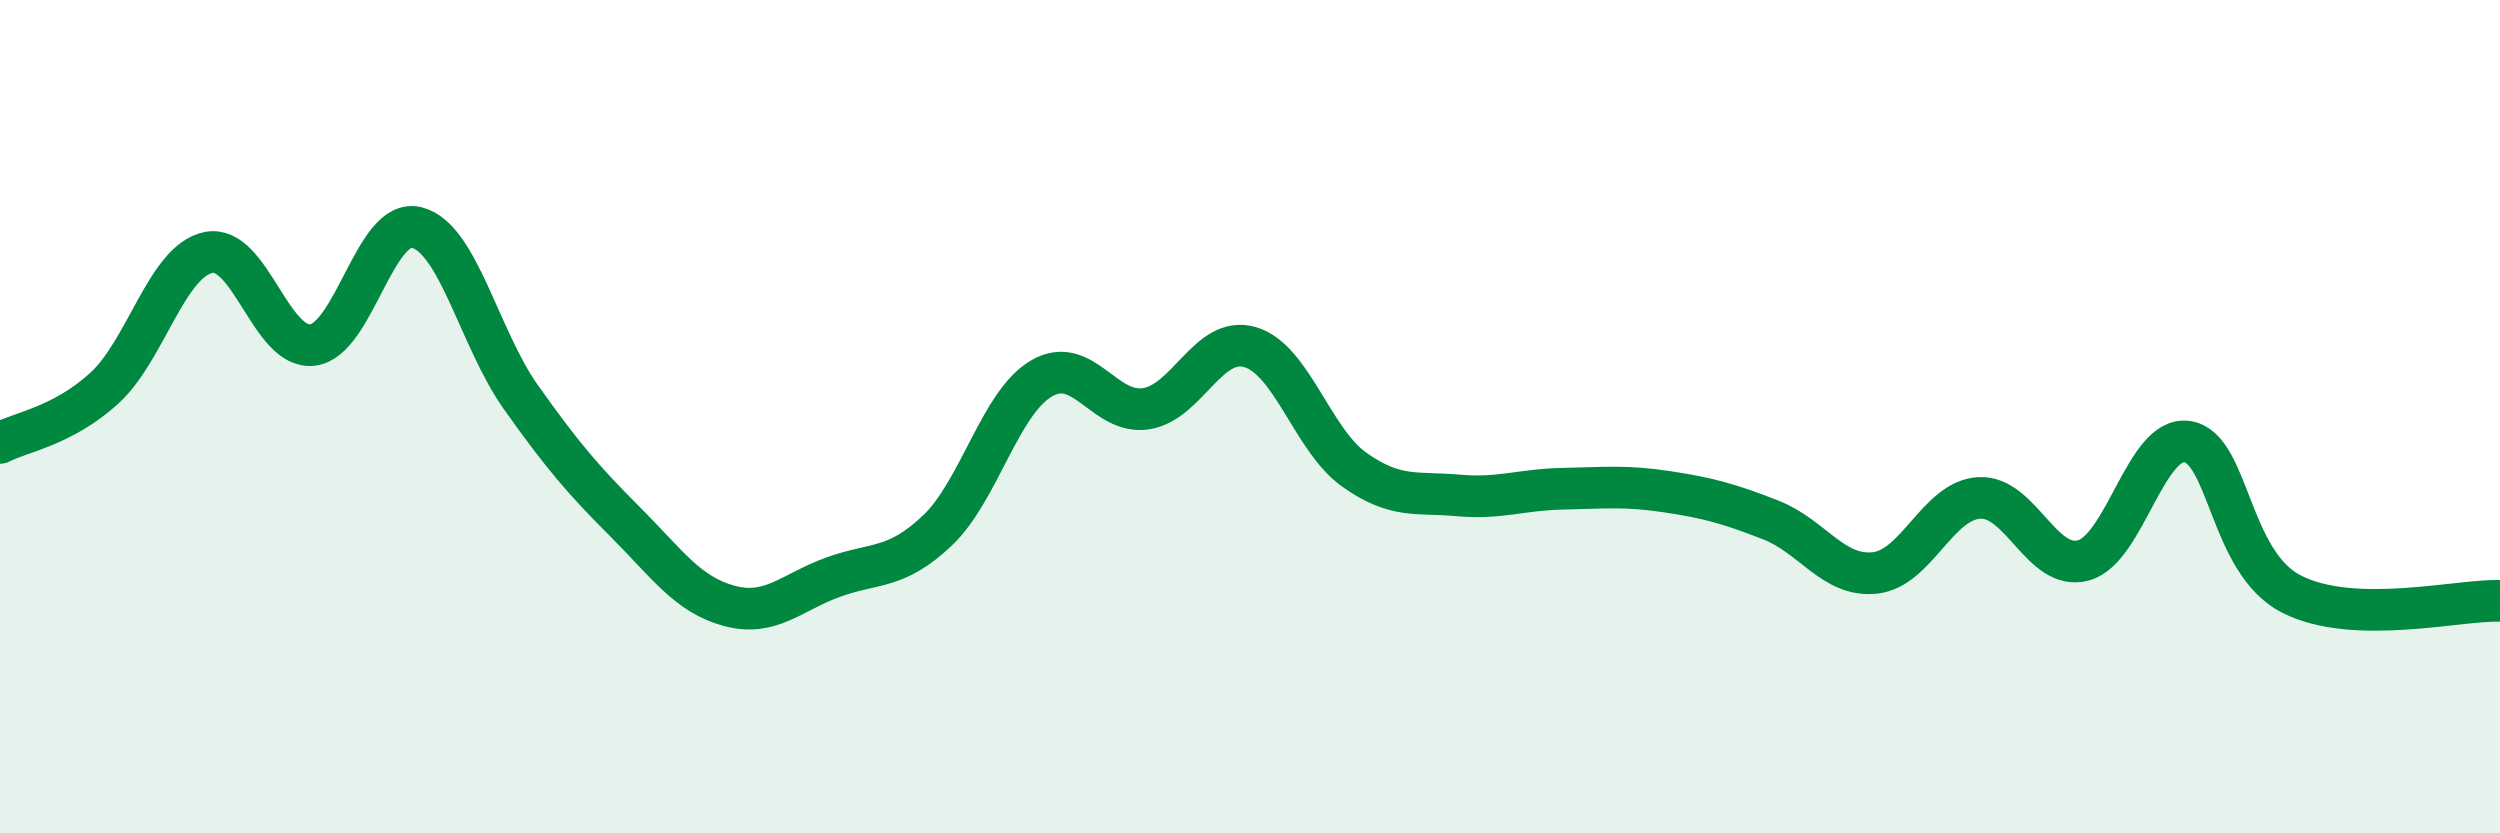
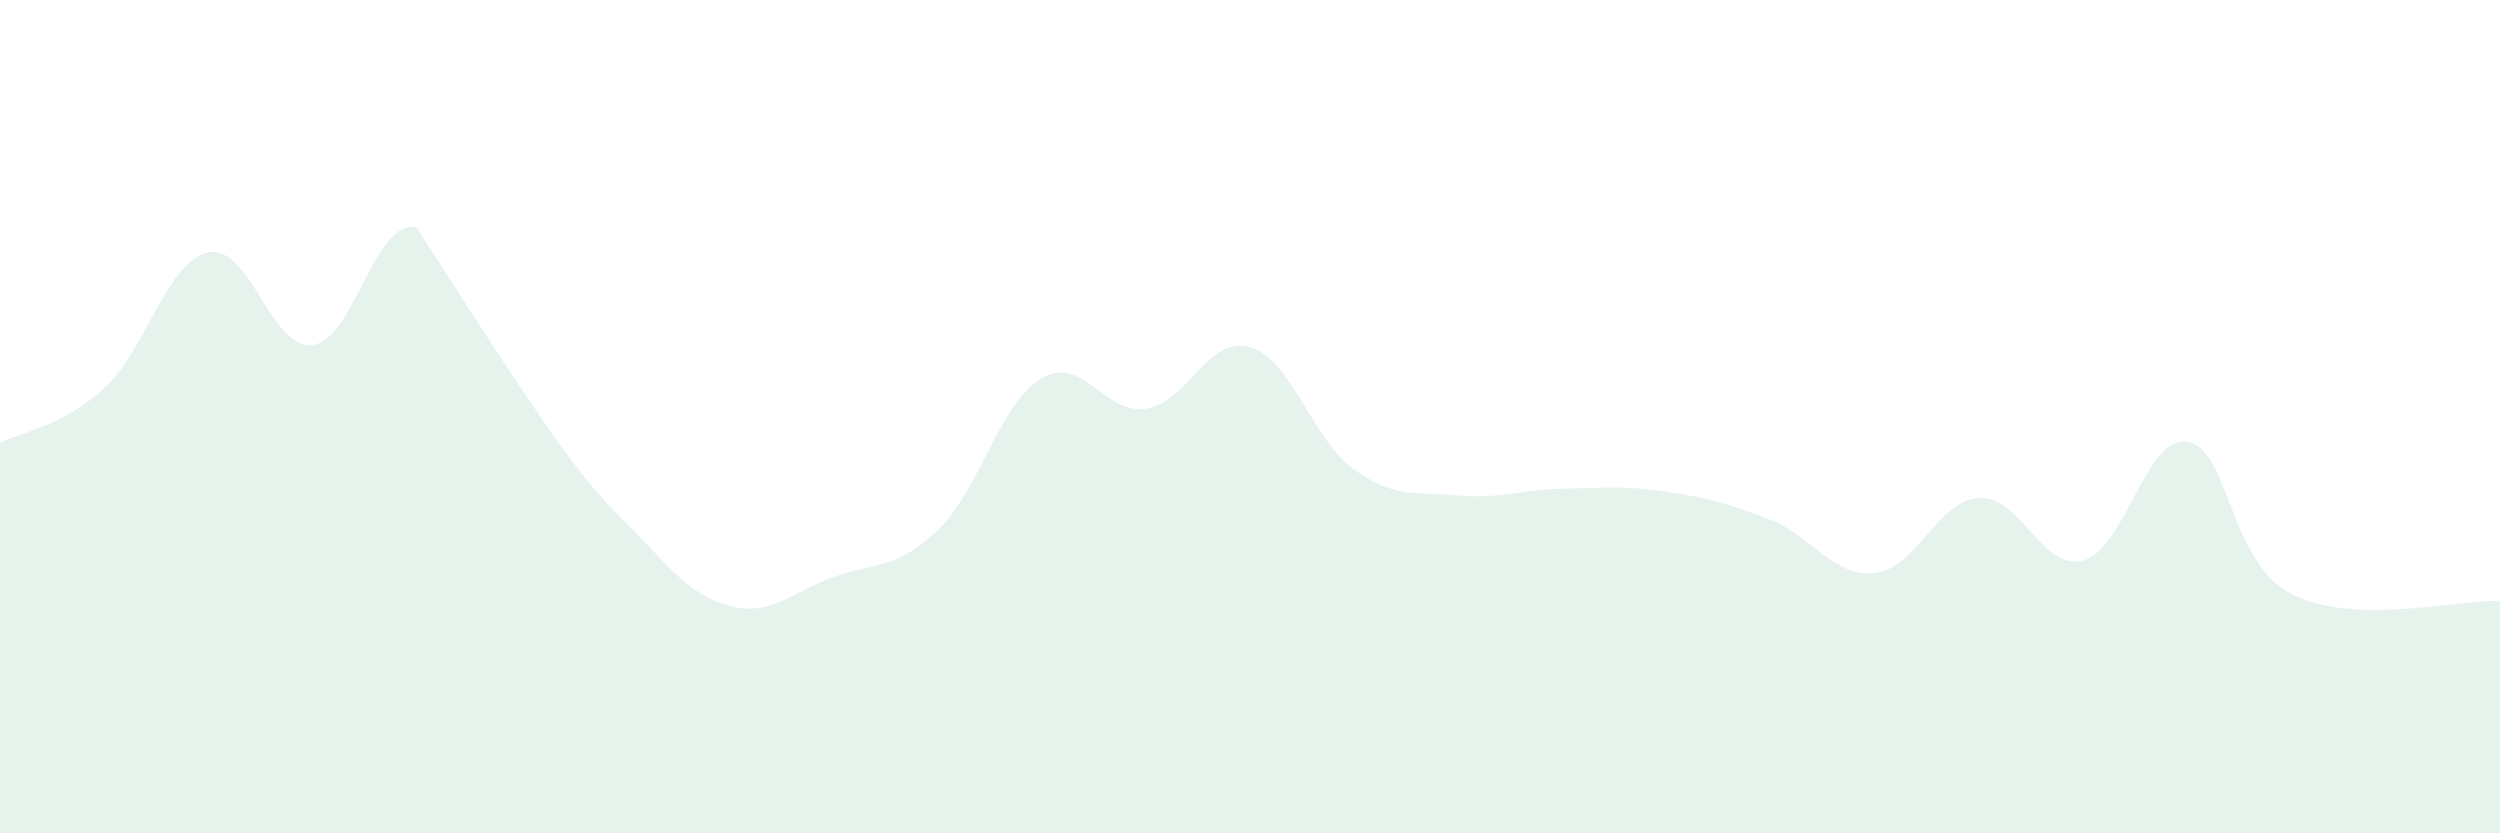
<svg xmlns="http://www.w3.org/2000/svg" width="60" height="20" viewBox="0 0 60 20">
-   <path d="M 0,10.63 C 0.5,10.37 1.5,10.23 2.5,9.32 C 3.5,8.41 4,6.27 5,6.06 C 6,5.85 6.5,8.4 7.5,8.28 C 8.5,8.16 9,5.21 10,5.46 C 11,5.71 11.5,8.12 12.5,9.53 C 13.5,10.94 14,11.52 15,12.52 C 16,13.52 16.5,14.27 17.5,14.54 C 18.5,14.81 19,14.21 20,13.85 C 21,13.49 21.5,13.68 22.5,12.73 C 23.5,11.78 24,9.66 25,9.08 C 26,8.5 26.5,9.96 27.5,9.81 C 28.5,9.66 29,8.04 30,8.33 C 31,8.62 31.5,10.56 32.5,11.27 C 33.5,11.98 34,11.8 35,11.89 C 36,11.98 36.5,11.75 37.5,11.73 C 38.5,11.71 39,11.65 40,11.8 C 41,11.95 41.5,12.09 42.5,12.48 C 43.5,12.87 44,13.86 45,13.75 C 46,13.64 46.5,12.01 47.5,11.95 C 48.5,11.89 49,13.72 50,13.45 C 51,13.18 51.5,10.44 52.5,10.6 C 53.5,10.76 53.5,13.5 55,14.26 C 56.5,15.02 59,14.39 60,14.42L60 20L0 20Z" fill="#008740" opacity="0.1" stroke-linecap="round" stroke-linejoin="round" />
-   <path d="M 0,10.63 C 0.5,10.37 1.5,10.23 2.5,9.32 C 3.5,8.41 4,6.27 5,6.06 C 6,5.85 6.5,8.4 7.5,8.28 C 8.5,8.16 9,5.21 10,5.46 C 11,5.71 11.5,8.12 12.5,9.53 C 13.5,10.94 14,11.52 15,12.52 C 16,13.52 16.5,14.27 17.5,14.54 C 18.5,14.81 19,14.21 20,13.85 C 21,13.49 21.5,13.68 22.5,12.73 C 23.5,11.78 24,9.66 25,9.08 C 26,8.5 26.5,9.96 27.5,9.81 C 28.5,9.66 29,8.04 30,8.33 C 31,8.62 31.5,10.56 32.5,11.27 C 33.5,11.98 34,11.8 35,11.89 C 36,11.98 36.5,11.75 37.5,11.73 C 38.5,11.71 39,11.65 40,11.8 C 41,11.95 41.5,12.09 42.5,12.48 C 43.5,12.87 44,13.86 45,13.75 C 46,13.64 46.5,12.01 47.5,11.95 C 48.5,11.89 49,13.72 50,13.45 C 51,13.18 51.5,10.44 52.5,10.6 C 53.5,10.76 53.5,13.5 55,14.26 C 56.5,15.02 59,14.39 60,14.42" stroke="#008740" stroke-width="1" fill="none" stroke-linecap="round" stroke-linejoin="round" />
+   <path d="M 0,10.63 C 0.5,10.37 1.5,10.23 2.5,9.32 C 3.5,8.41 4,6.27 5,6.06 C 6,5.85 6.5,8.4 7.5,8.28 C 8.5,8.16 9,5.21 10,5.46 C 13.5,10.94 14,11.52 15,12.52 C 16,13.52 16.5,14.27 17.5,14.54 C 18.5,14.81 19,14.21 20,13.85 C 21,13.49 21.5,13.68 22.5,12.73 C 23.5,11.78 24,9.66 25,9.08 C 26,8.5 26.5,9.96 27.5,9.81 C 28.5,9.66 29,8.04 30,8.33 C 31,8.62 31.5,10.56 32.5,11.27 C 33.5,11.98 34,11.8 35,11.89 C 36,11.98 36.5,11.75 37.5,11.73 C 38.5,11.71 39,11.65 40,11.8 C 41,11.95 41.5,12.09 42.5,12.48 C 43.5,12.87 44,13.86 45,13.75 C 46,13.64 46.5,12.01 47.5,11.95 C 48.5,11.89 49,13.72 50,13.45 C 51,13.18 51.5,10.44 52.5,10.6 C 53.5,10.76 53.5,13.5 55,14.26 C 56.5,15.02 59,14.39 60,14.42L60 20L0 20Z" fill="#008740" opacity="0.1" stroke-linecap="round" stroke-linejoin="round" />
</svg>